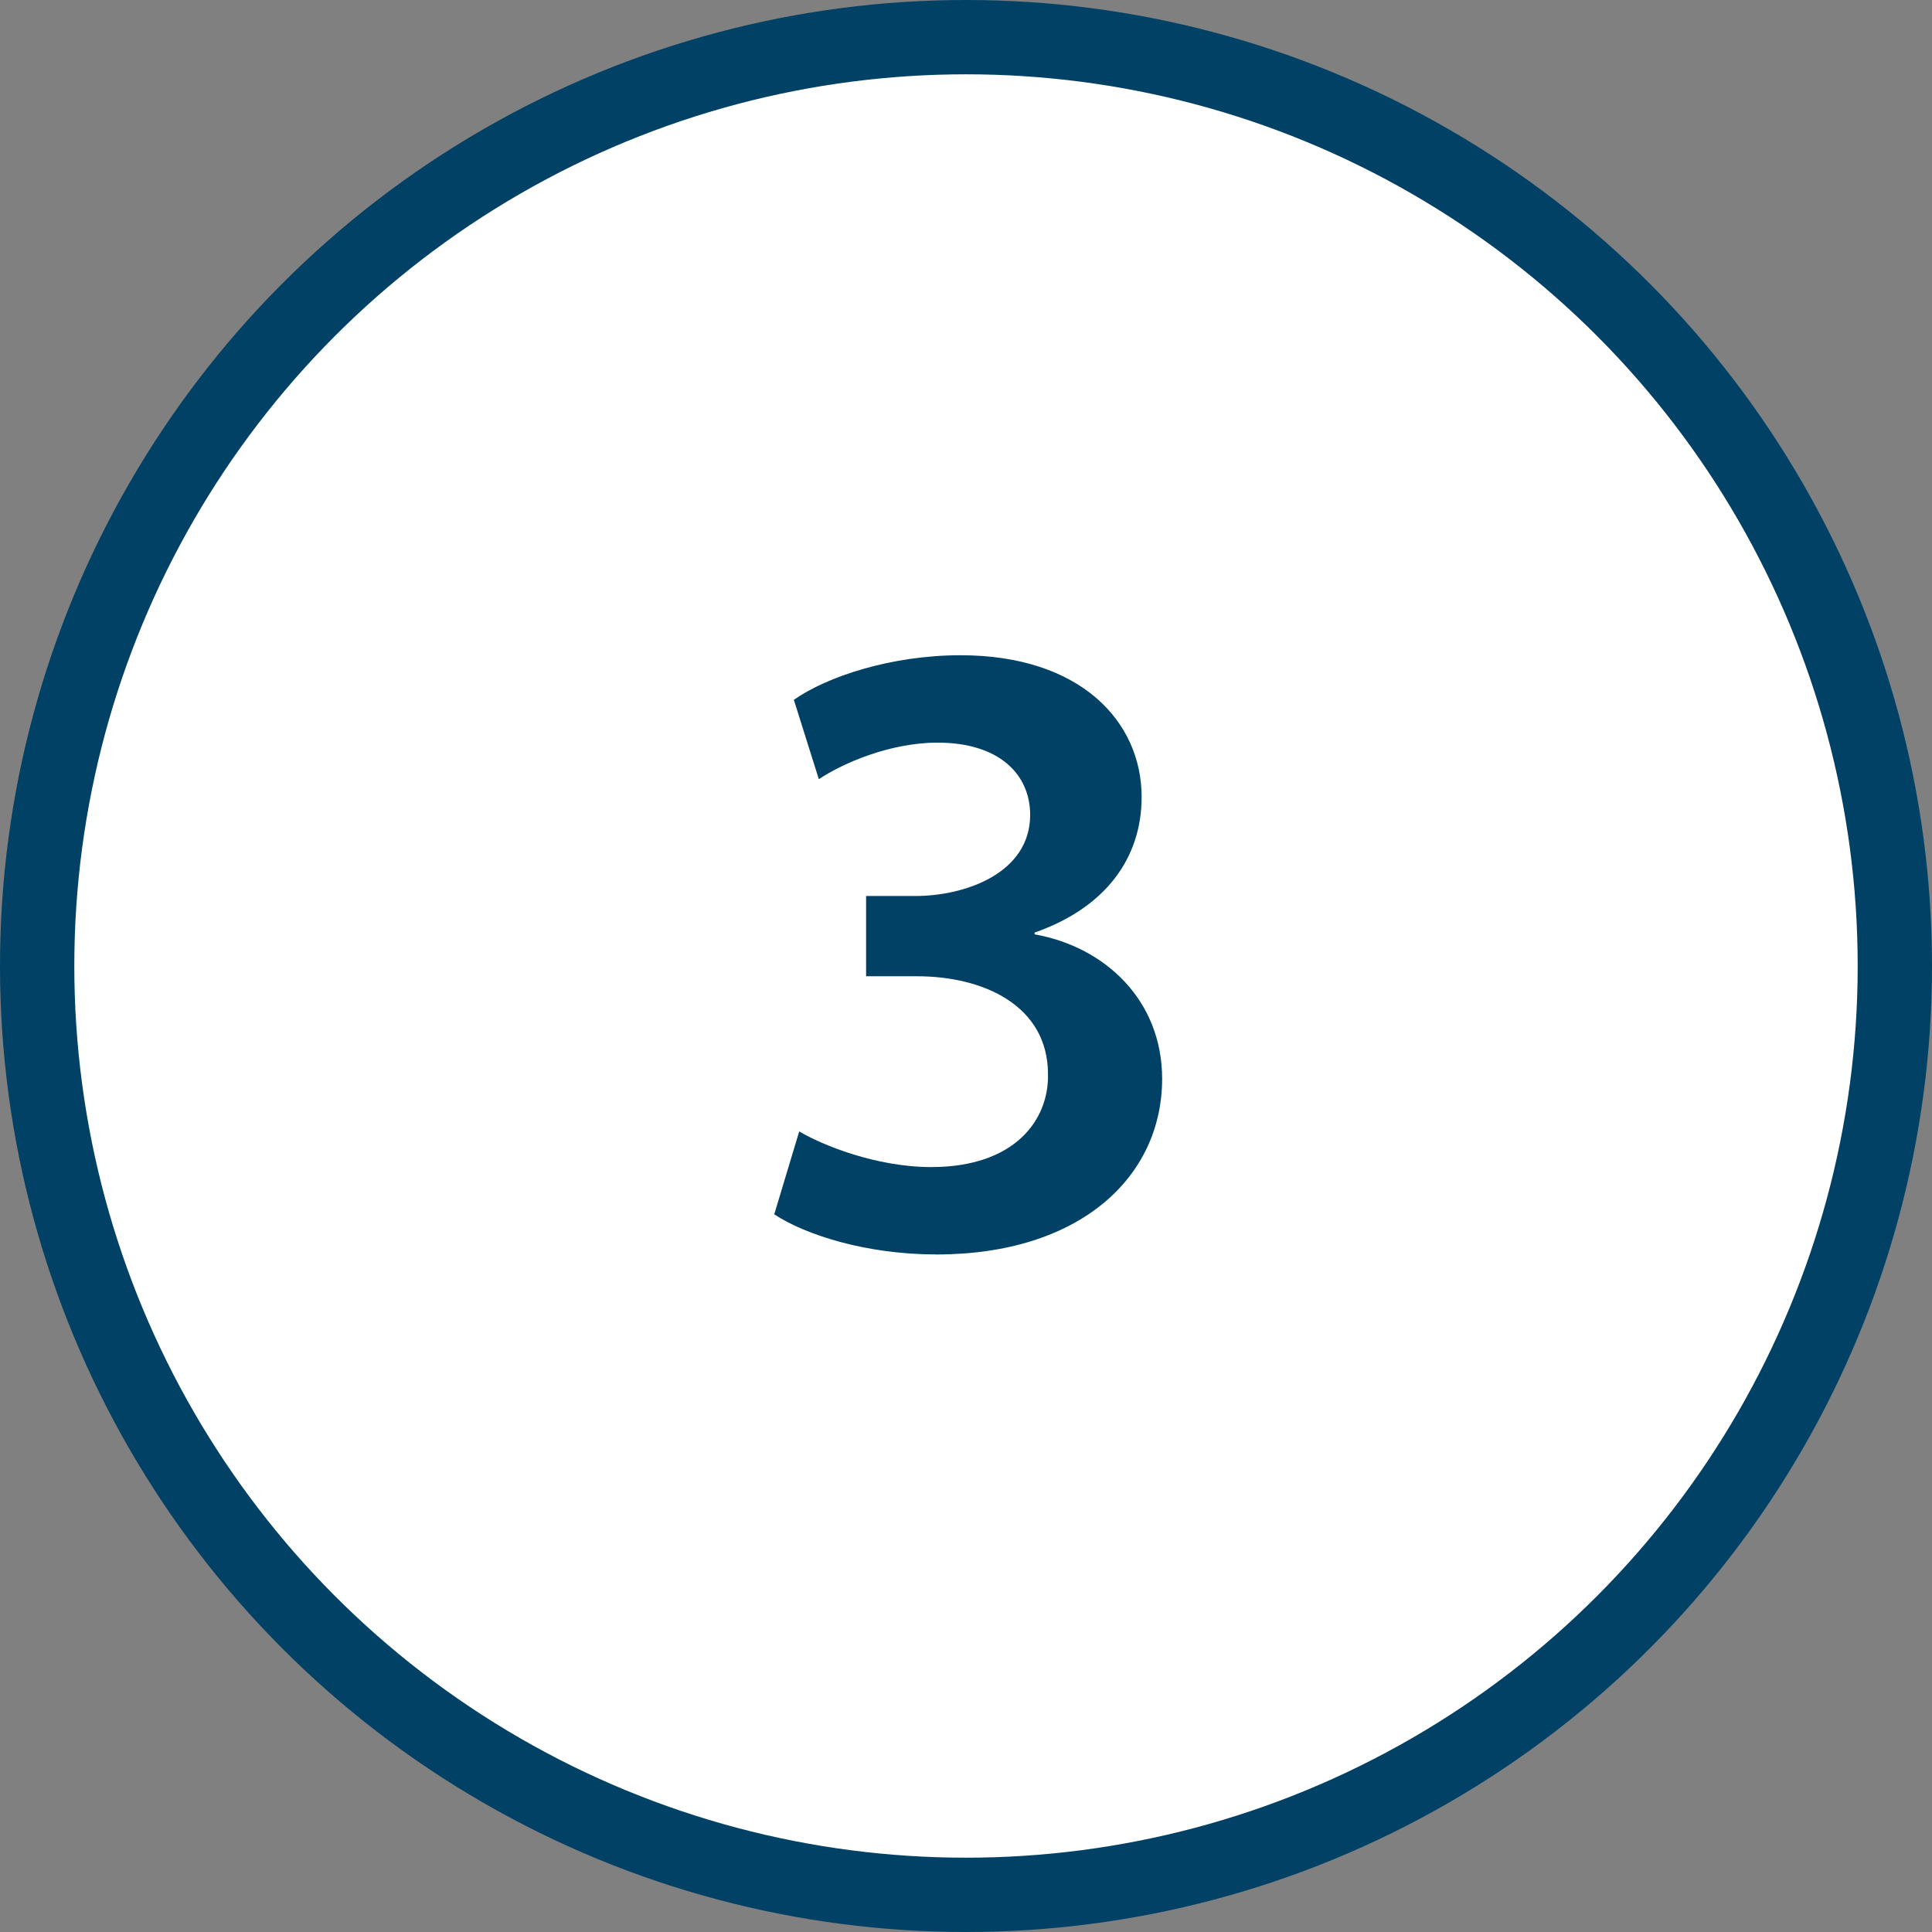
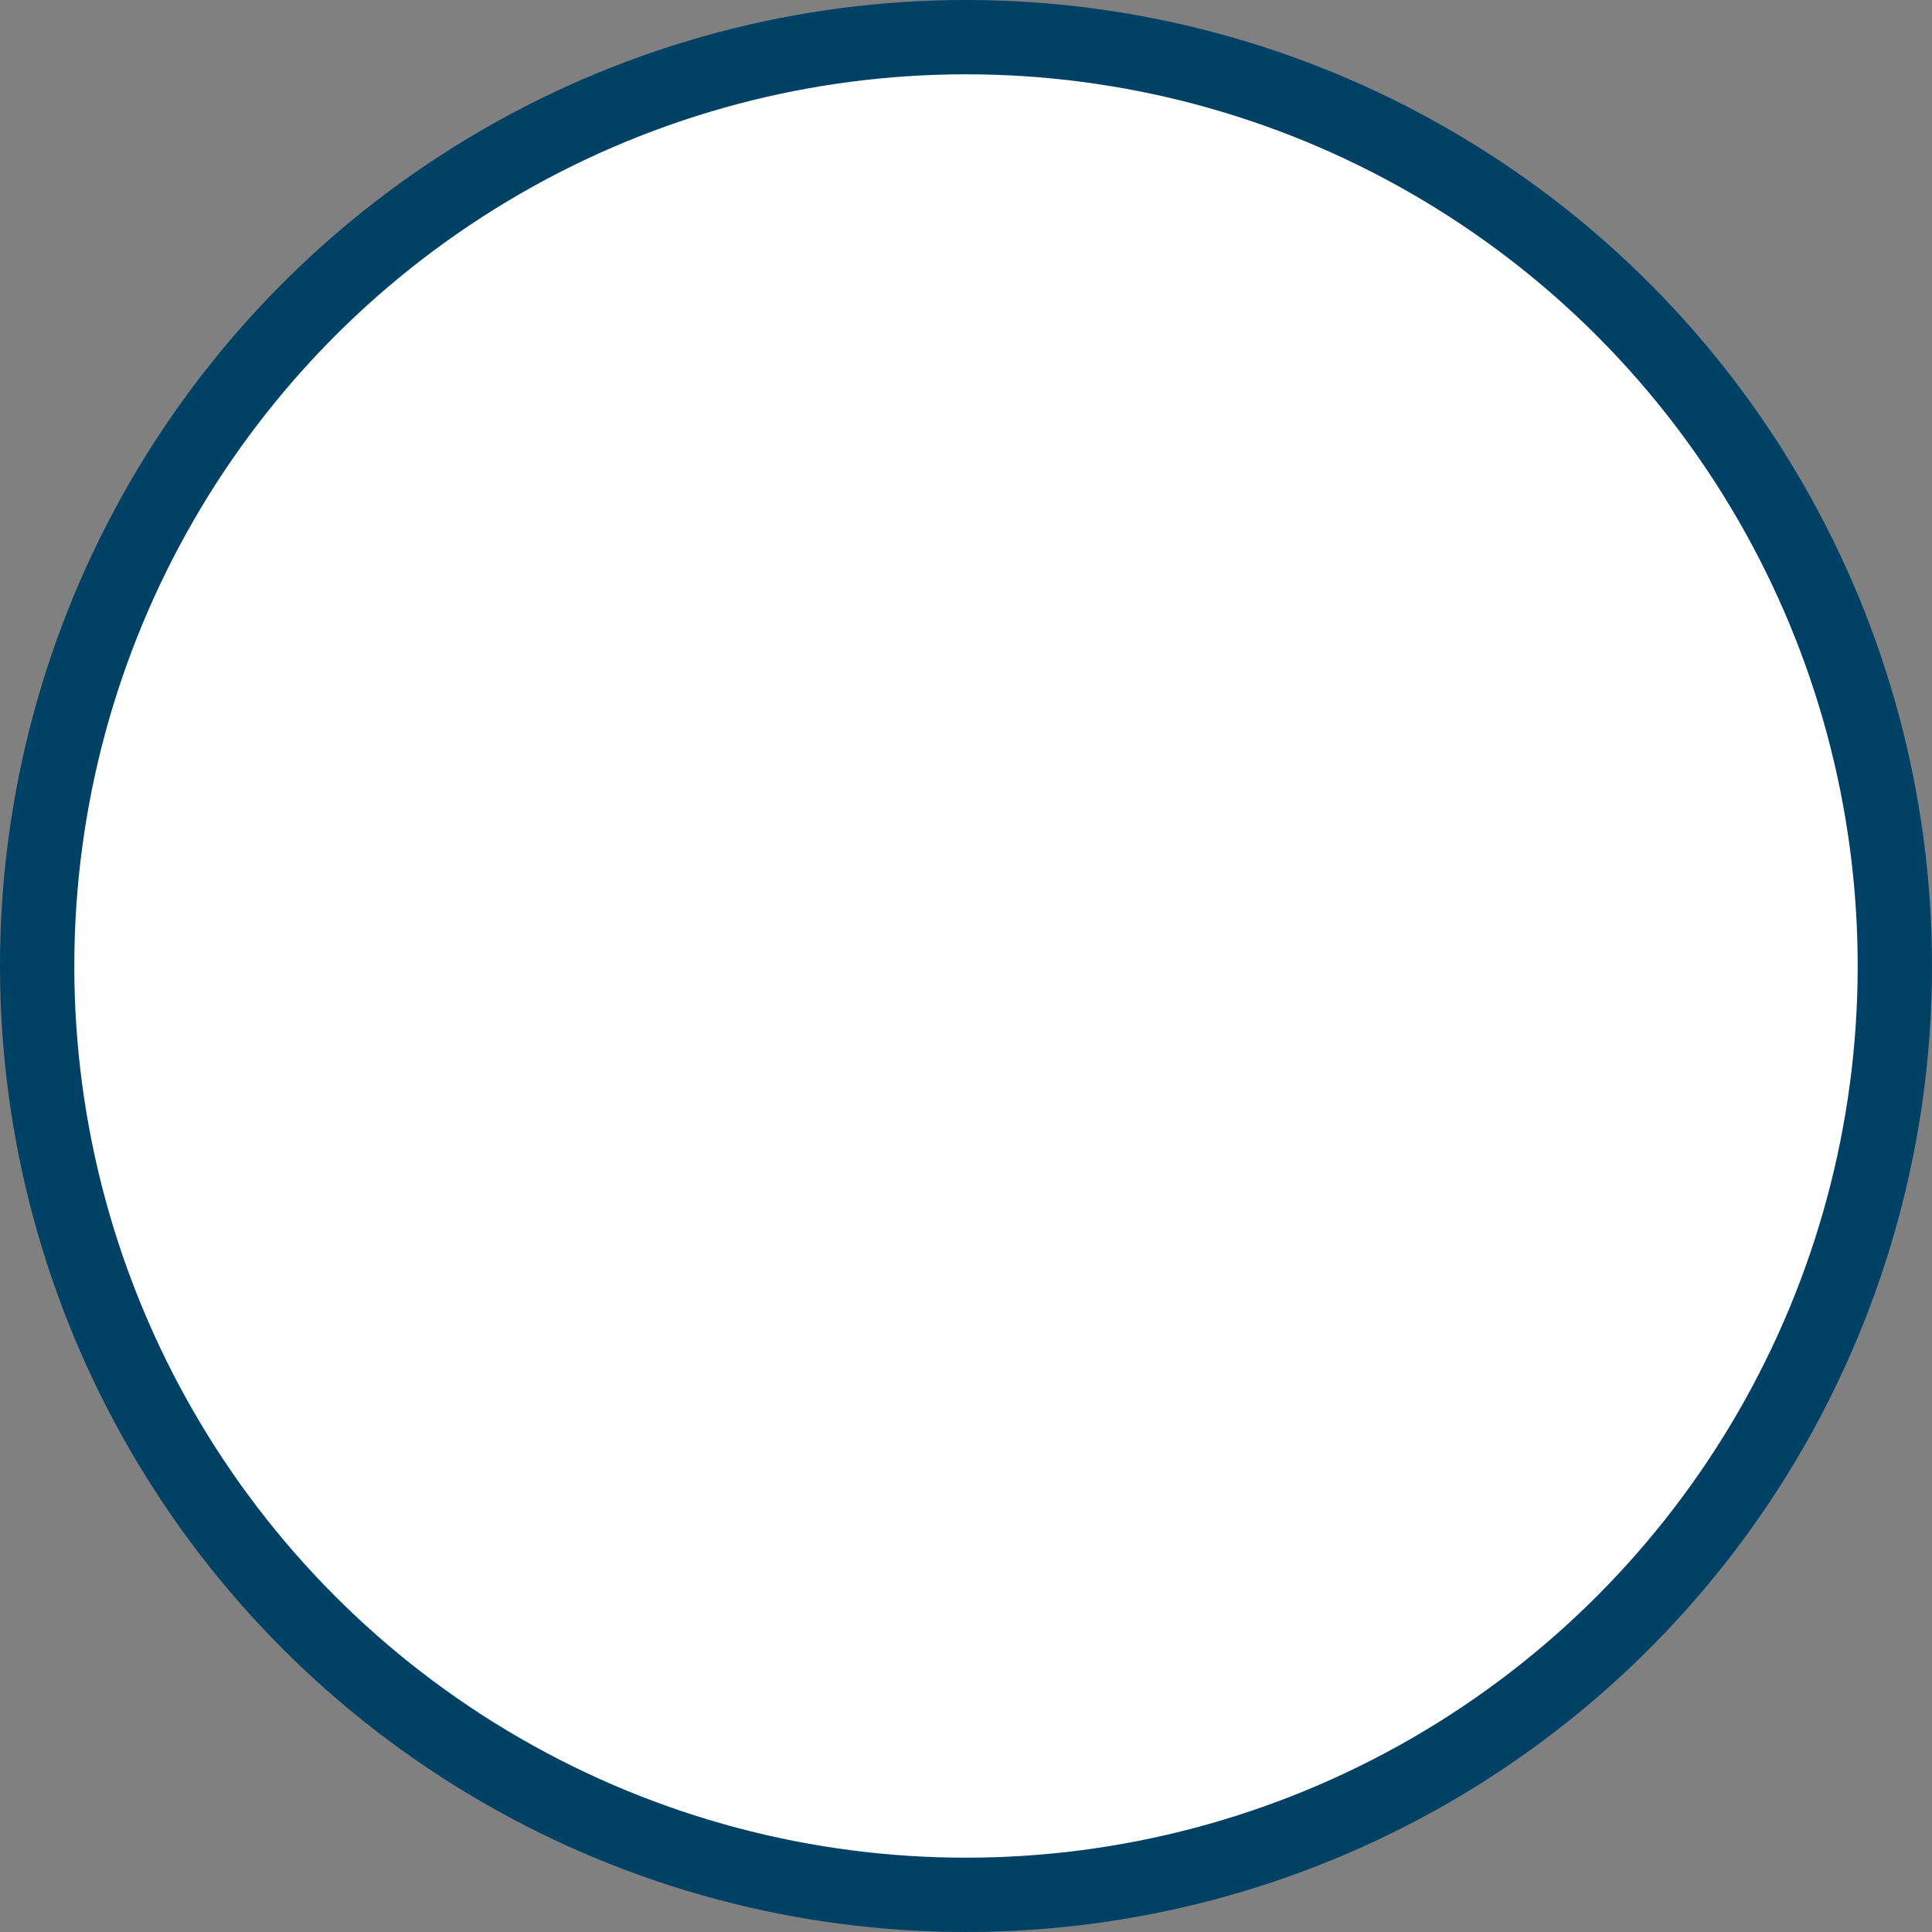
<svg xmlns="http://www.w3.org/2000/svg" width="52" height="52" viewBox="0 0 52 52" fill="none">
  <rect x="0" y="0" width="52" height="52" fill="#808080" stroke="none" />
  <circle cx="26" cy="26" r="25" fill="white" stroke="#004165" stroke-width="2" />
-   <path d="M20.839 32.684L21.511 30.452C22.111 30.812 23.575 31.412 25.063 31.412C27.319 31.412 28.231 30.14 28.207 28.916C28.207 27.068 26.479 26.276 24.679 26.276H23.311V24.116H24.631C25.999 24.116 27.727 23.492 27.727 21.932C27.727 20.876 26.935 19.988 25.231 19.988C23.959 19.988 22.687 20.54 22.039 20.972L21.367 18.836C22.255 18.212 23.983 17.636 25.855 17.636C29.071 17.636 30.727 19.412 30.727 21.452C30.727 23.084 29.767 24.428 27.847 25.1V25.148C29.743 25.484 31.279 26.924 31.279 29.036C31.279 31.676 29.071 33.764 25.207 33.764C23.311 33.764 21.679 33.236 20.839 32.684Z" fill="#004165" />
</svg>